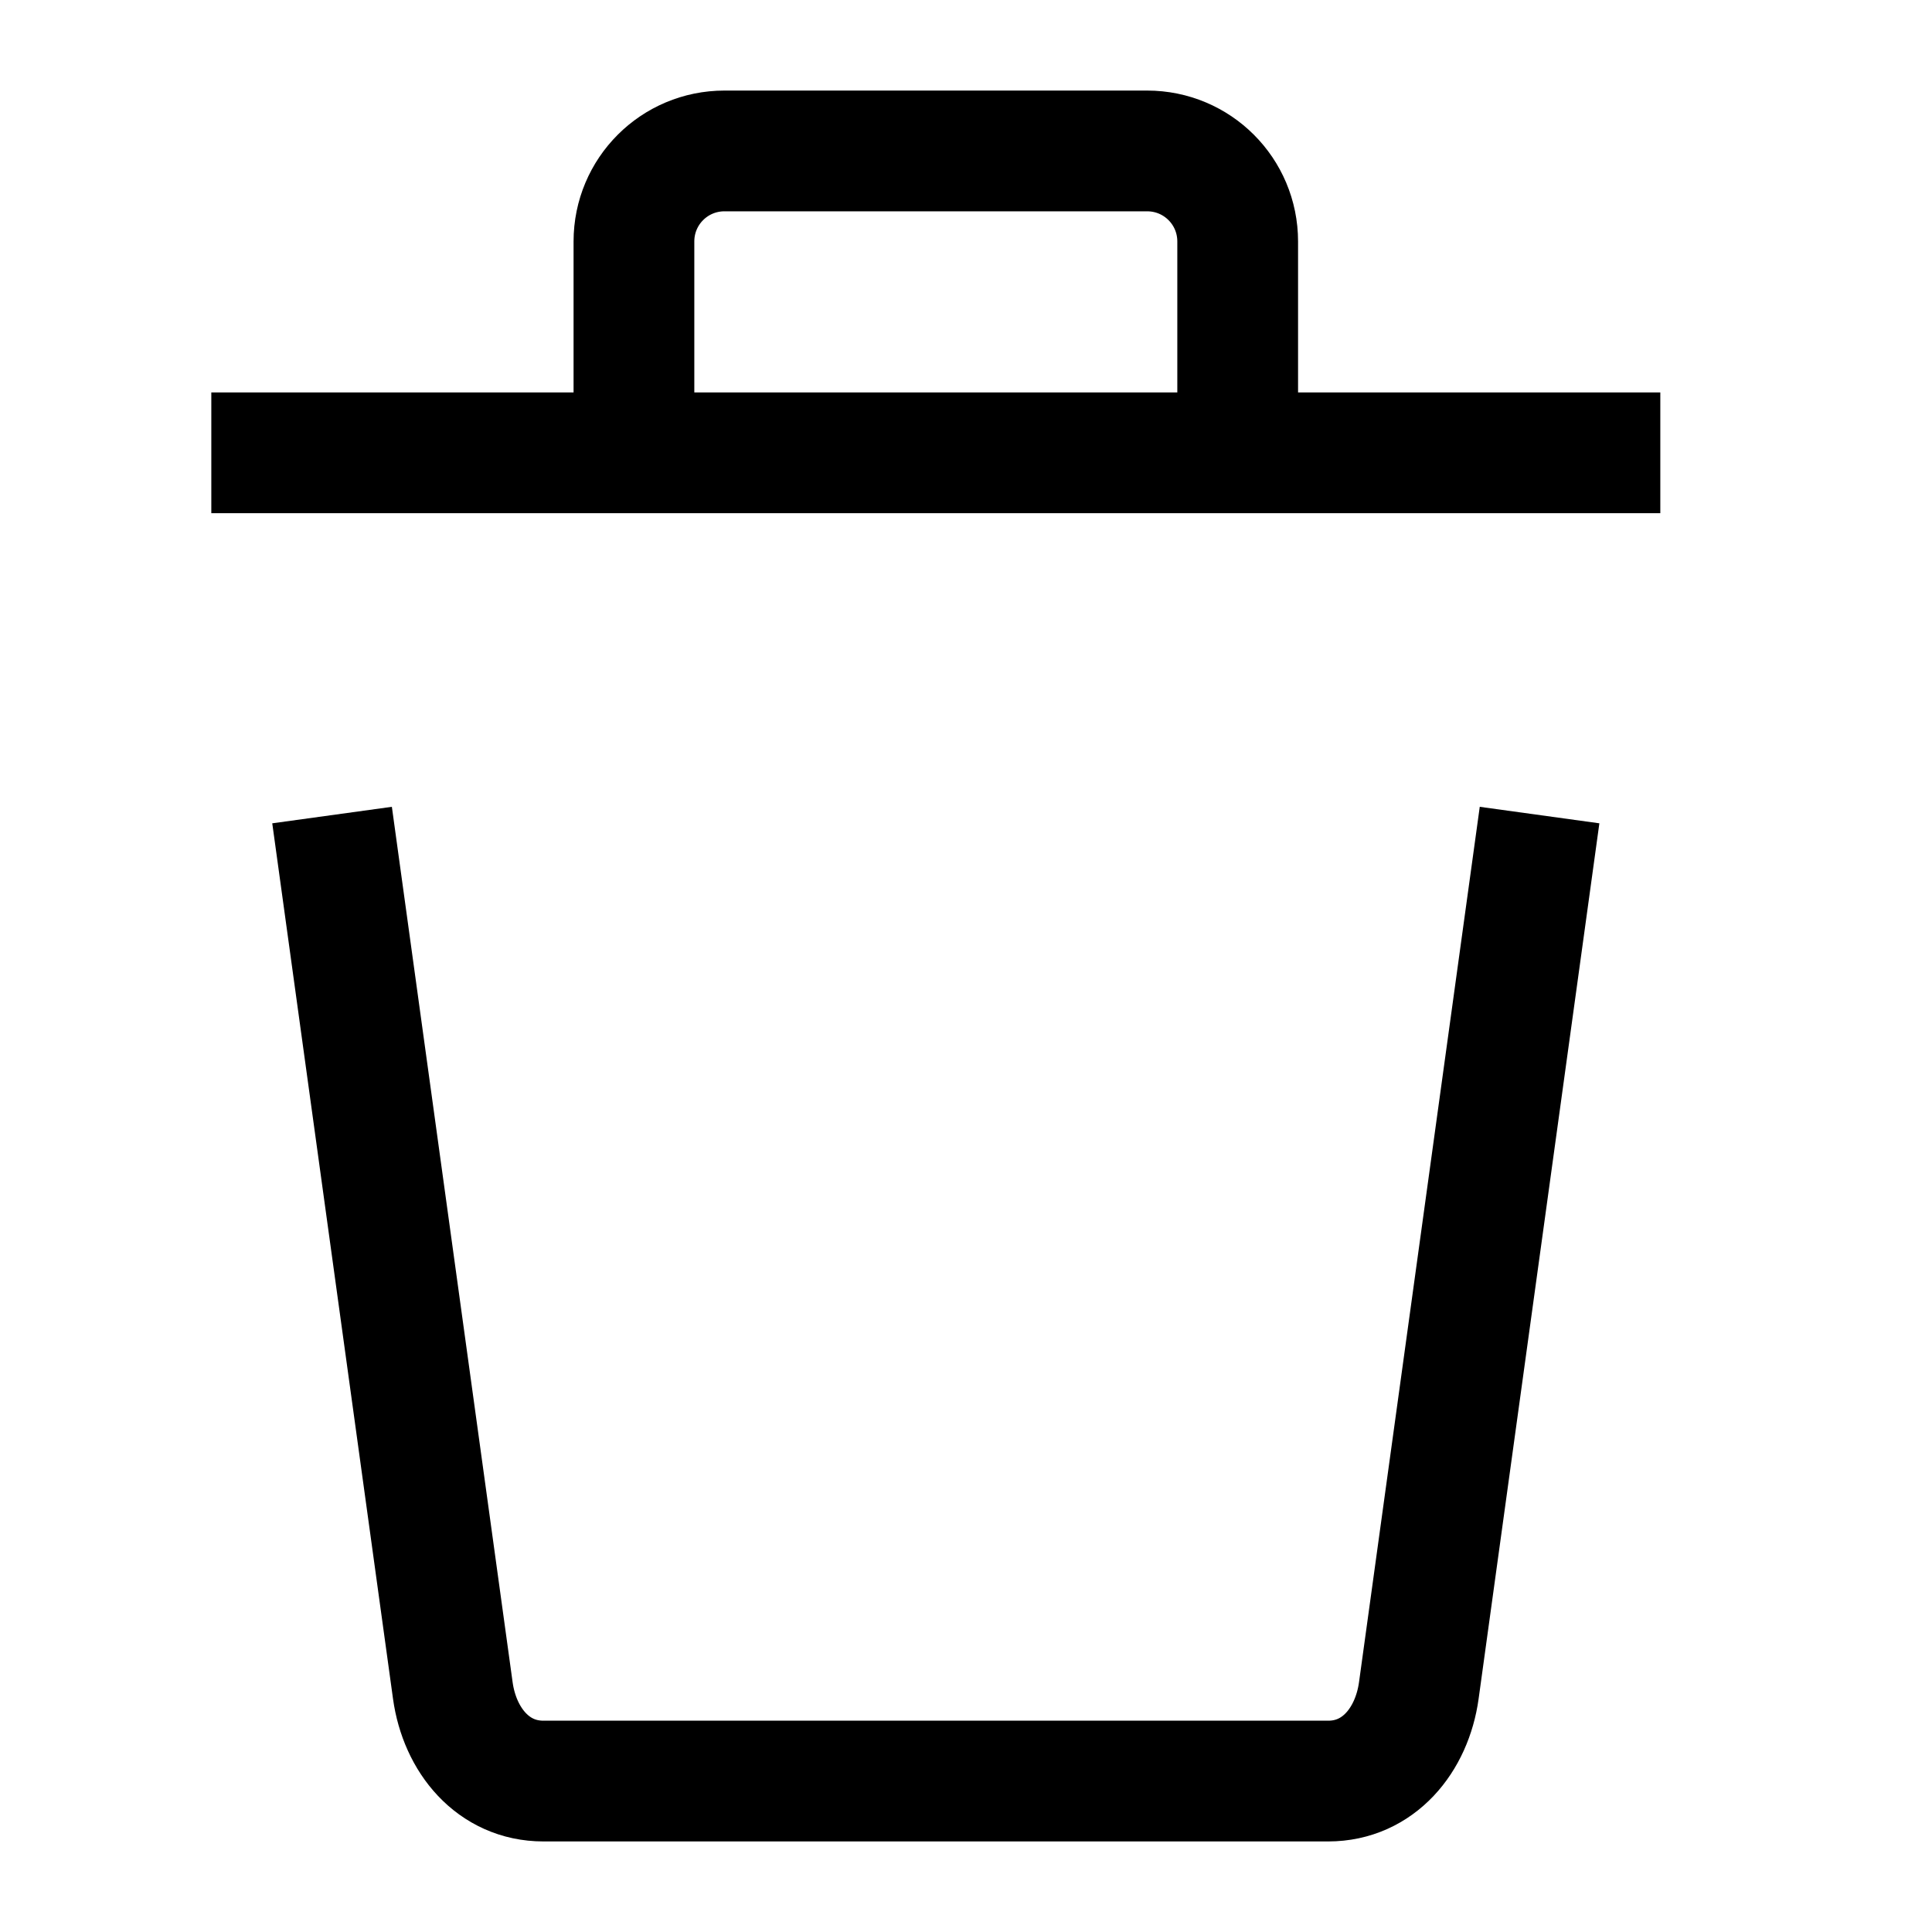
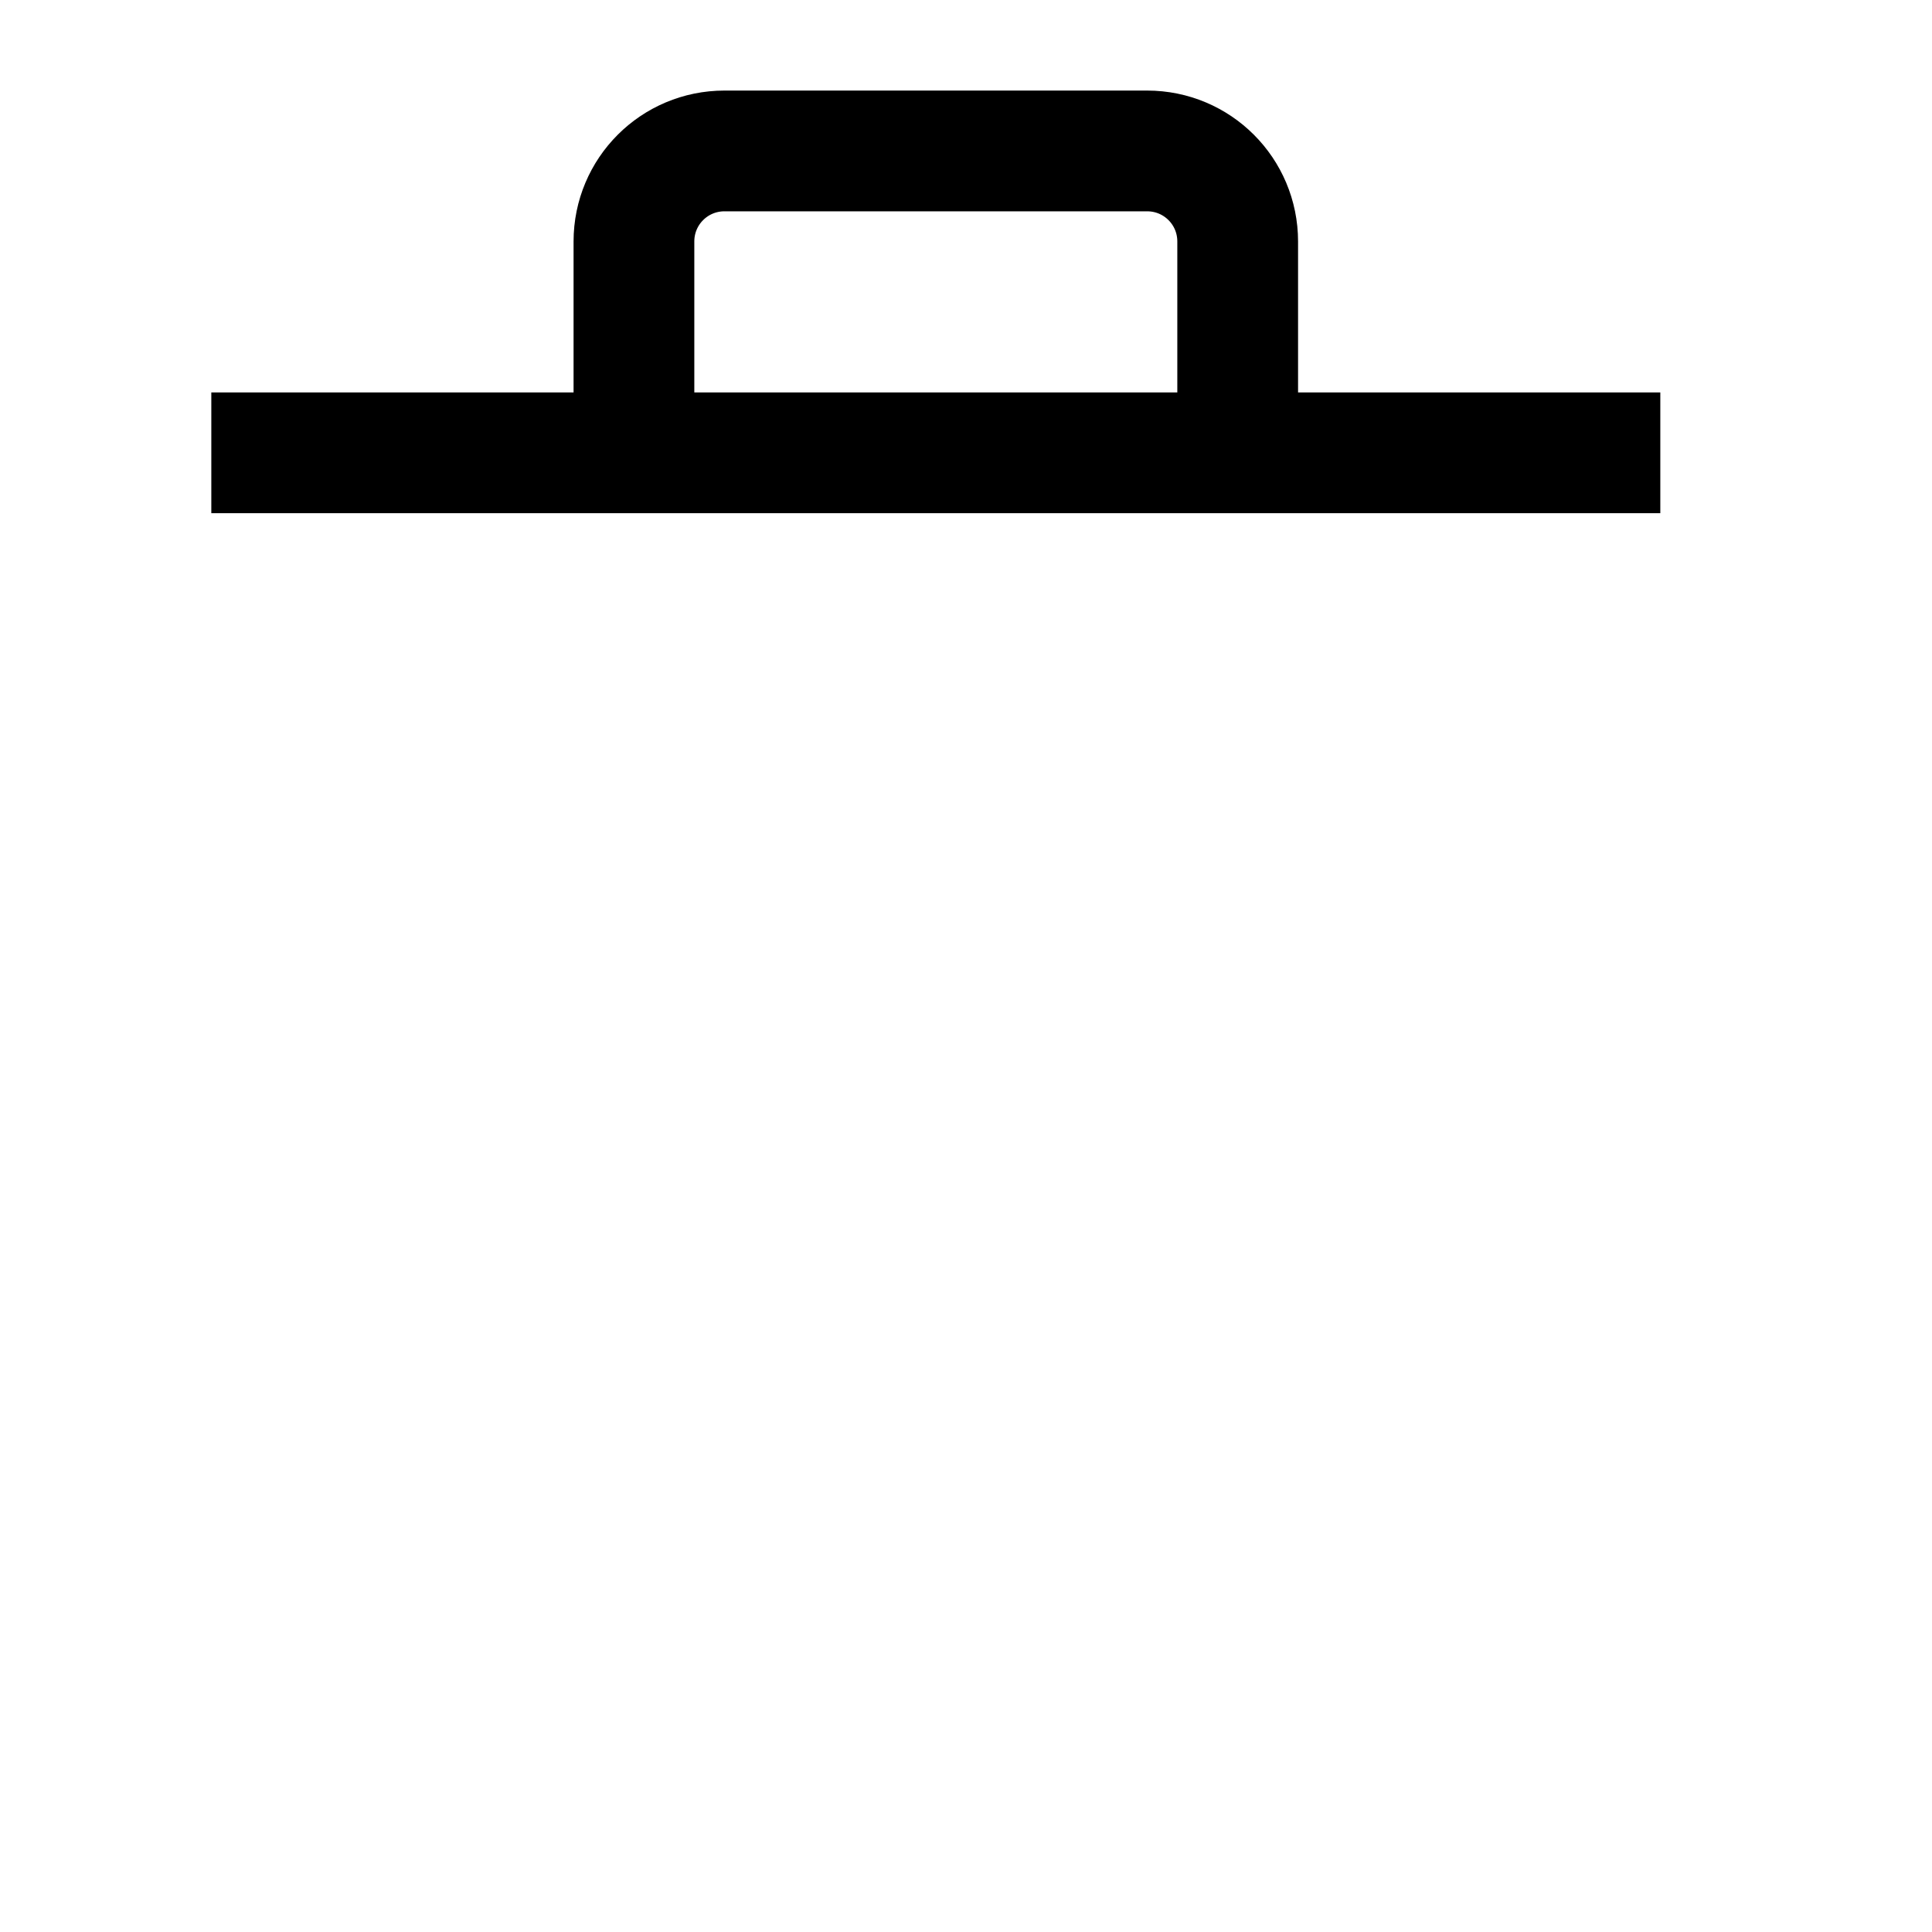
<svg xmlns="http://www.w3.org/2000/svg" version="1.1" viewBox="0 0 16 16">
-   <path d="m12.75 6.75-1 7.25c-0.057 0.412-0.335 0.75-0.75 0.75h-6.5c-0.415 0-0.693-0.338-0.75-0.75l-1-7.25" fill="none" stroke="currentColor" />
  <path d="m5.25 3.75v-1.75c0-0.415 0.335-0.75 0.75-0.75h3.5c0.415 0 0.75 0.335 0.75 0.75v1.75m-8.5-7.5e-5h12" fill="none" stroke="currentColor" />
</svg>